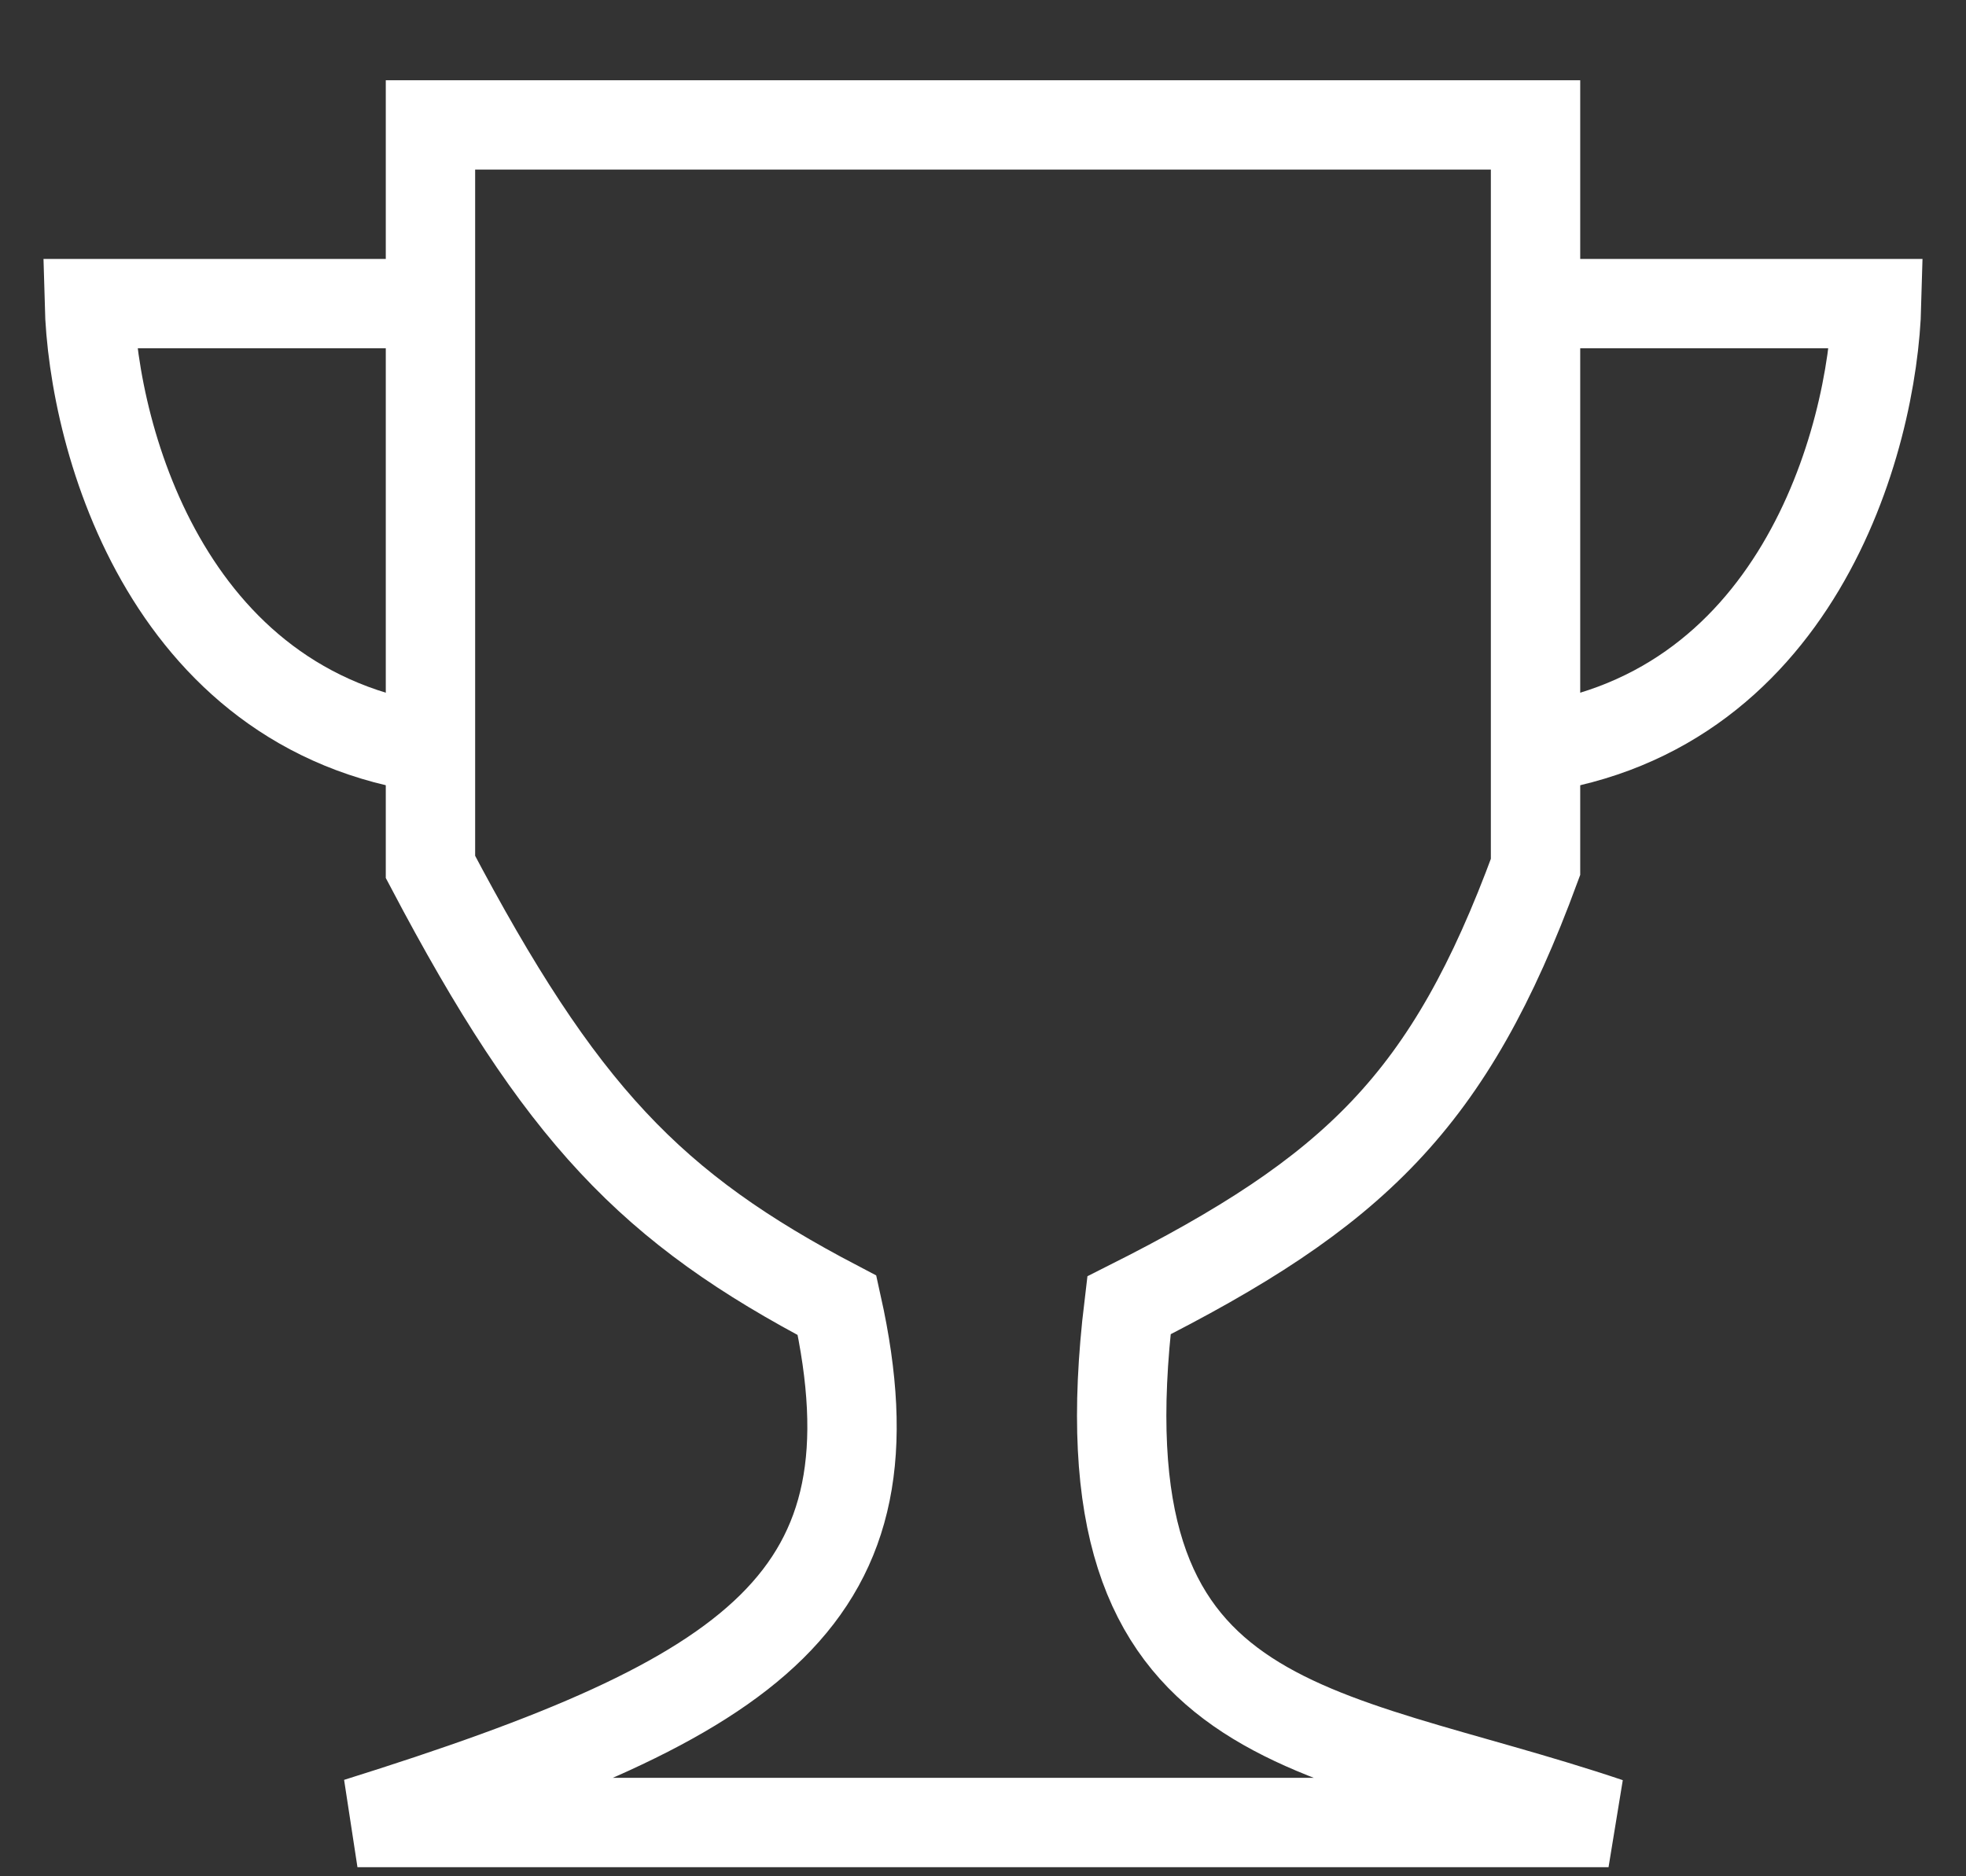
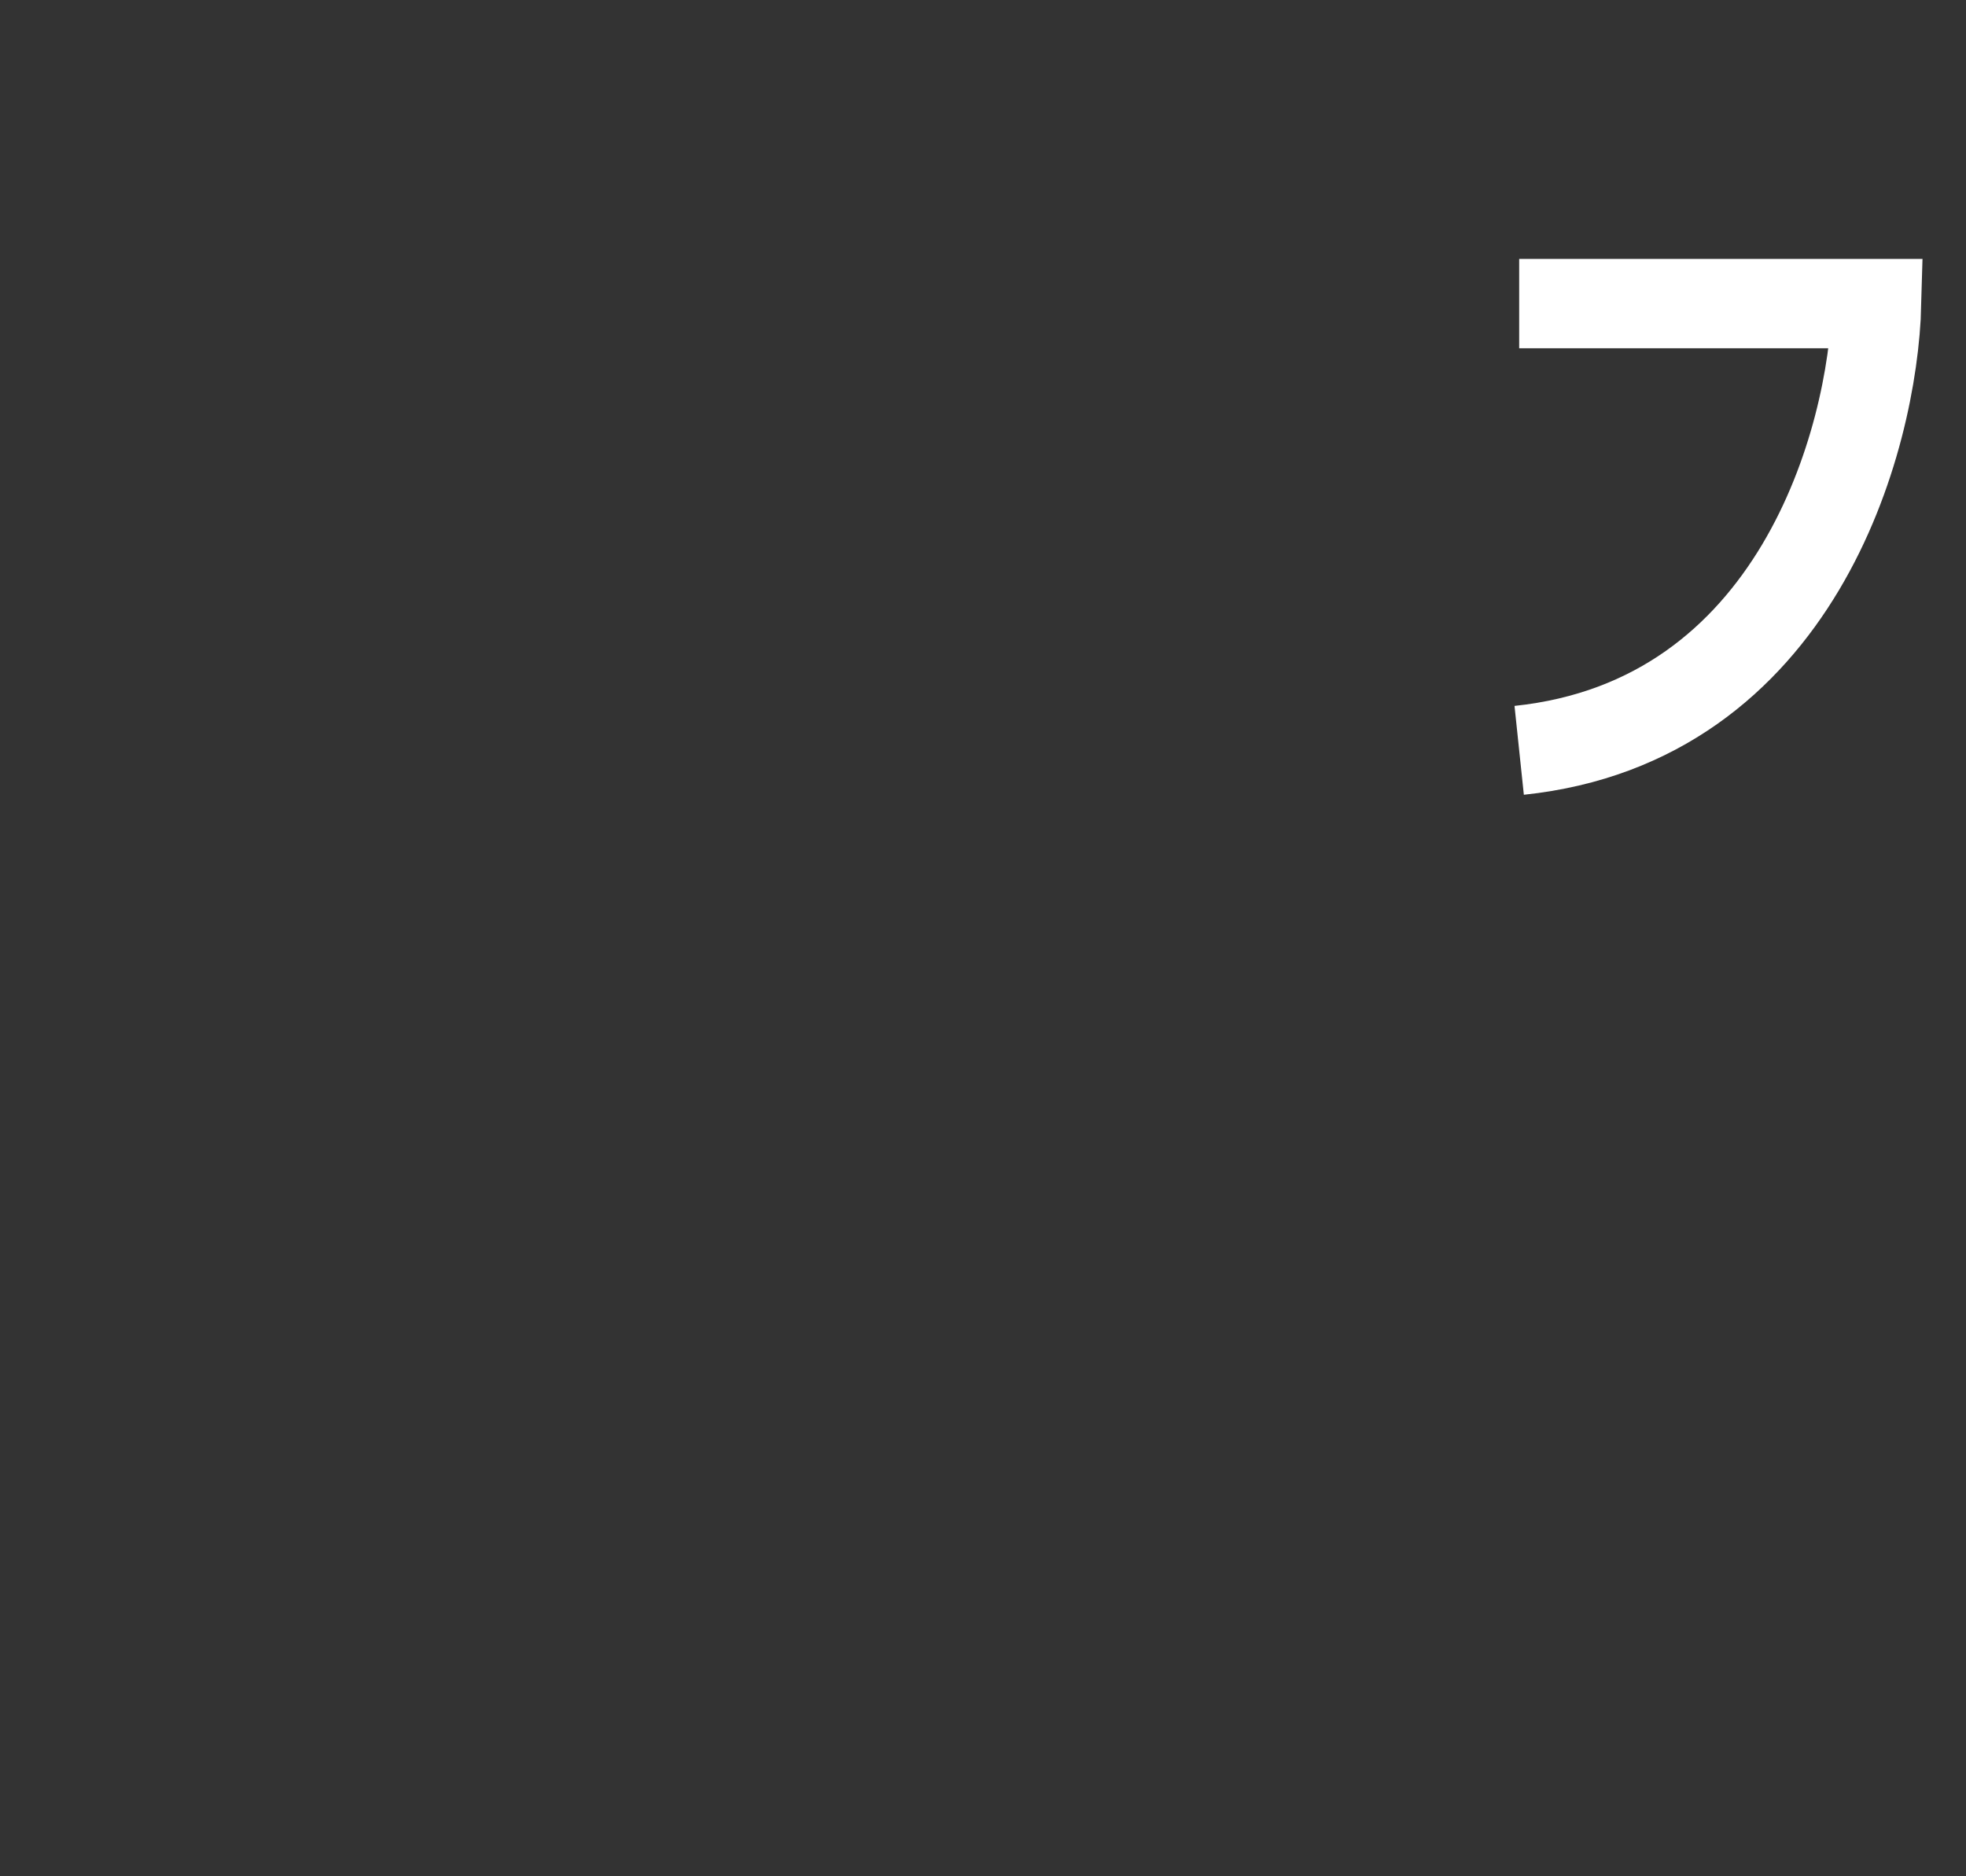
<svg xmlns="http://www.w3.org/2000/svg" width="22" height="21" viewBox="0 0 22 21" fill="none">
  <rect x="0" y="0" width="22" height="21" fill="#333333" stroke="none" />
-   <path d="M4.817 9.703V1.398H17.183V9.703C16.219 12.322 15.159 13.339 12.633 14.61C12.048 19.459 14.709 19.291 18 20.398H4C8.479 18.995 10.094 17.885 9.367 14.61C7.287 13.521 6.275 12.471 4.817 9.703Z" stroke="white" />
  <path d="M17 3.398H21C20.96 4.929 20.103 8.072 17 8.398" stroke="white" />
-   <path d="M5 3.398H1C1.04 4.929 1.897 8.072 5 8.398" stroke="white" />
</svg>